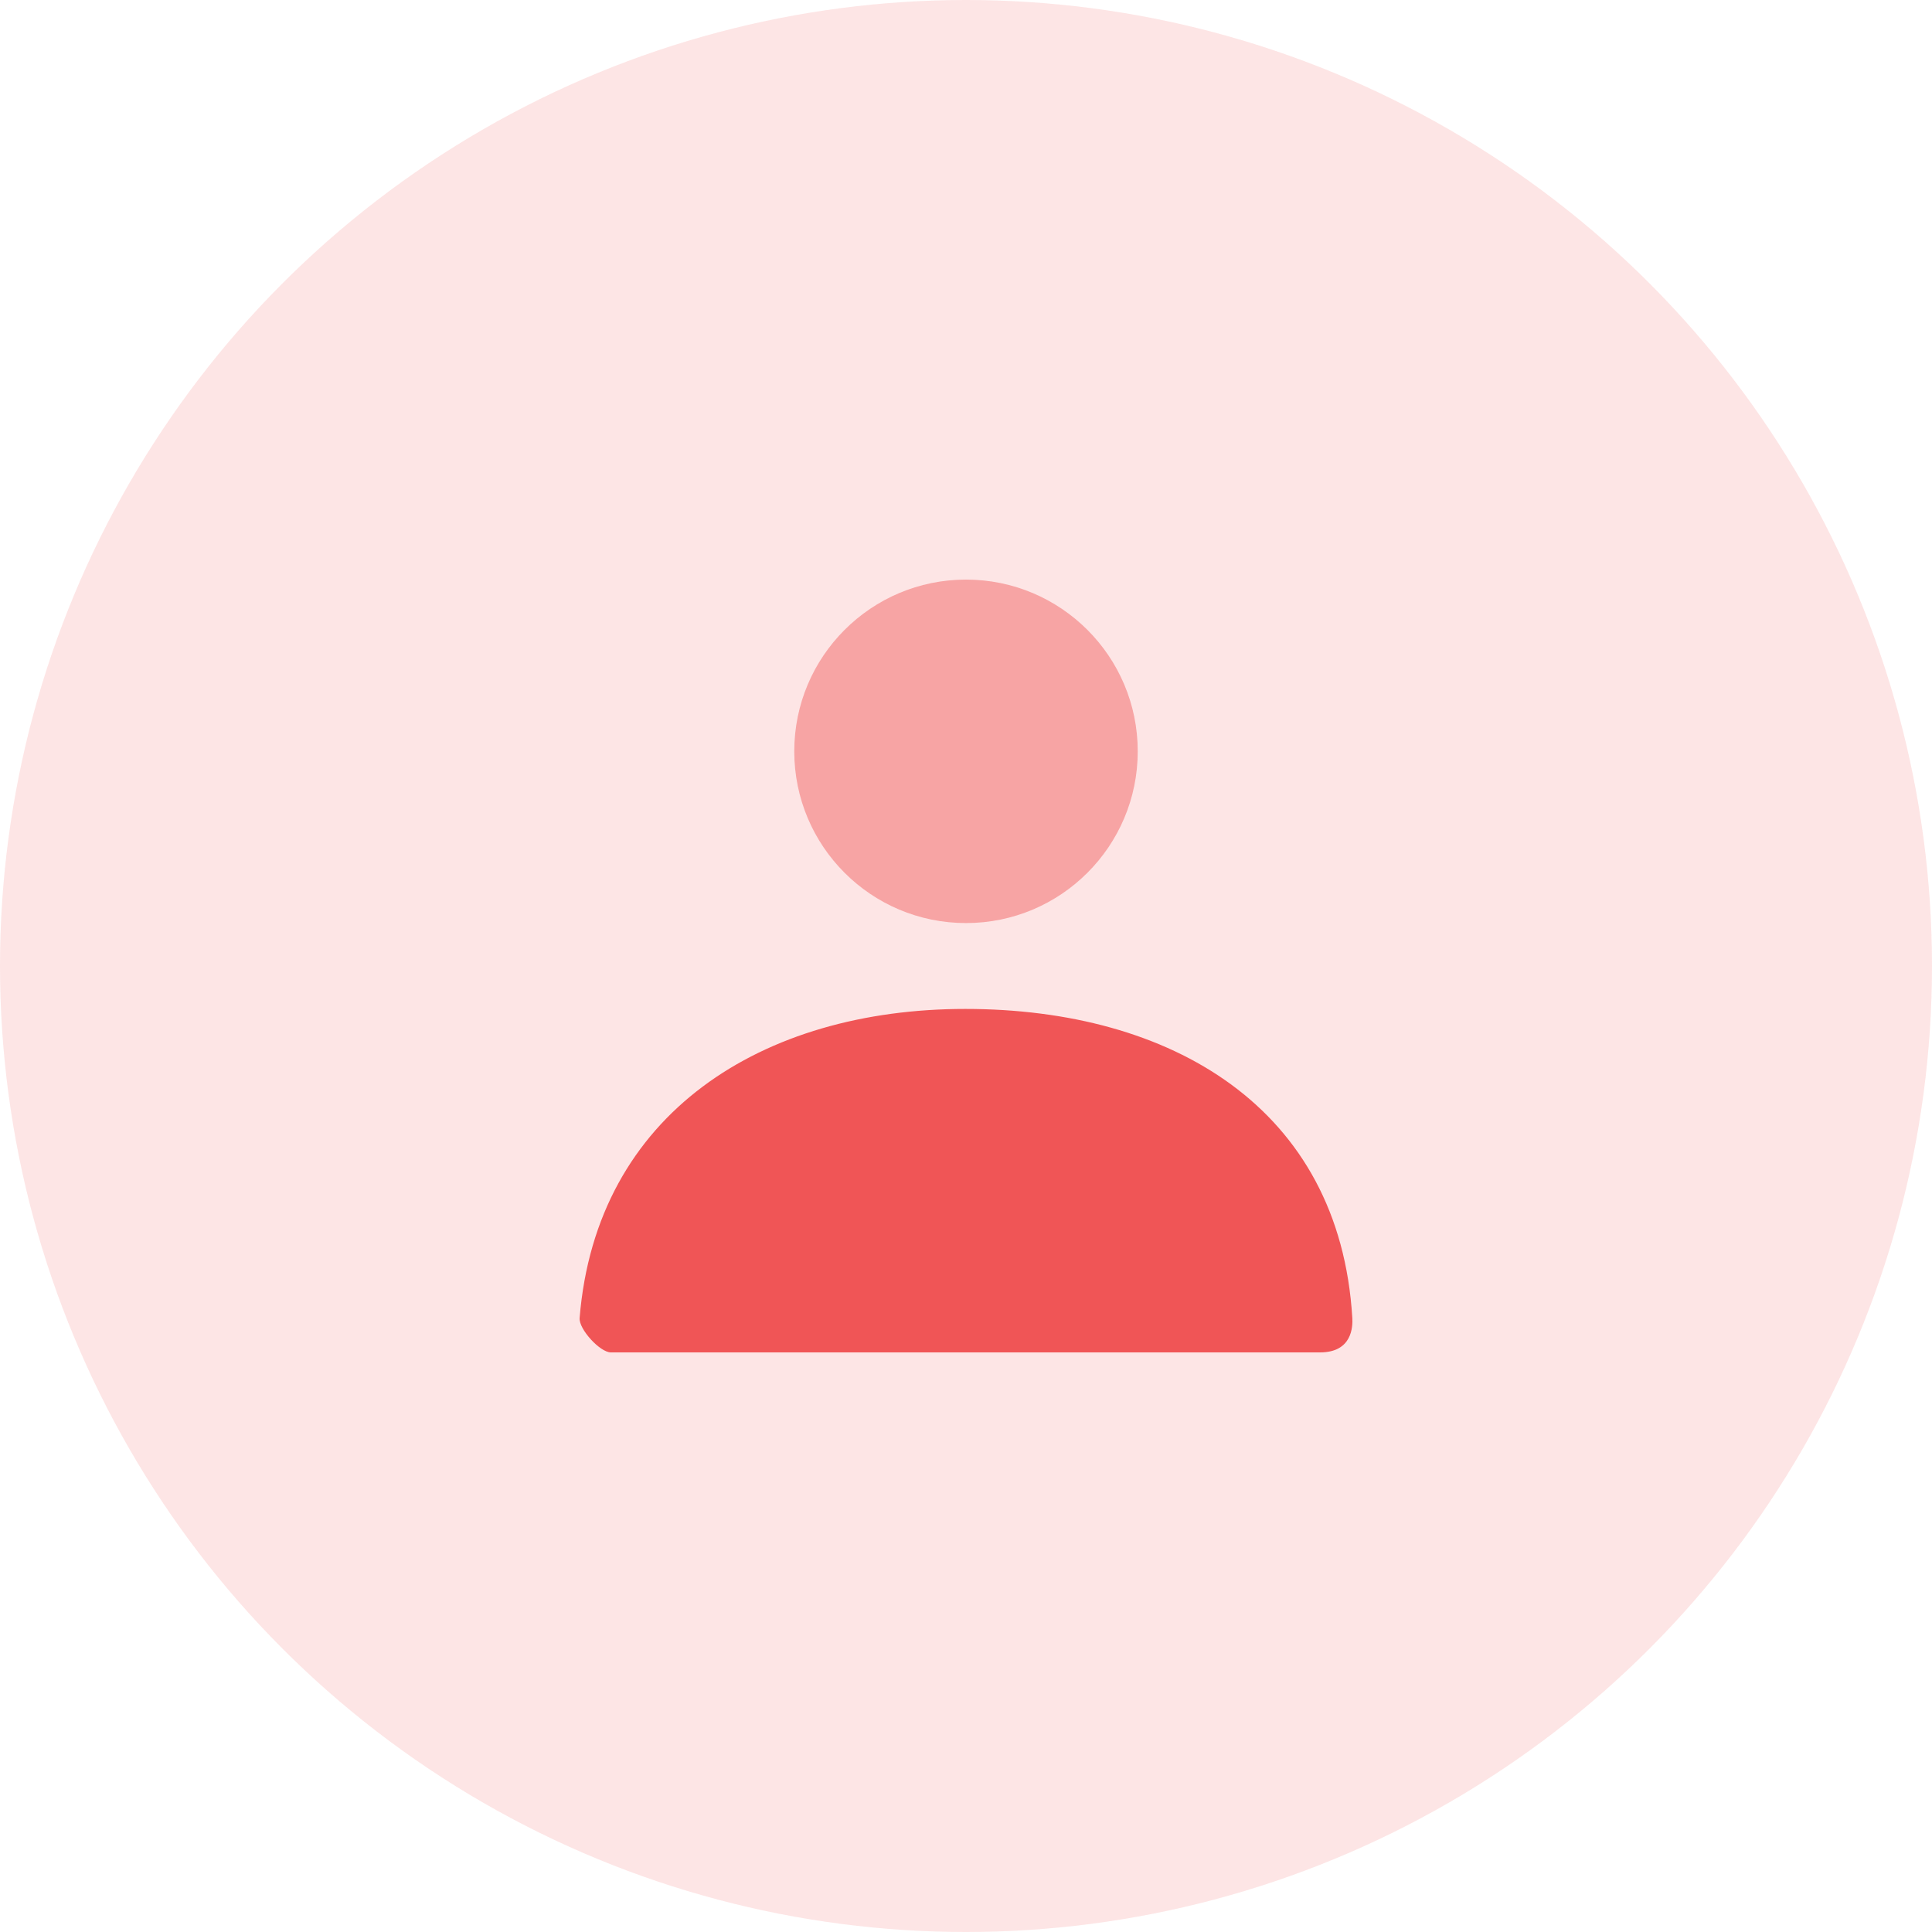
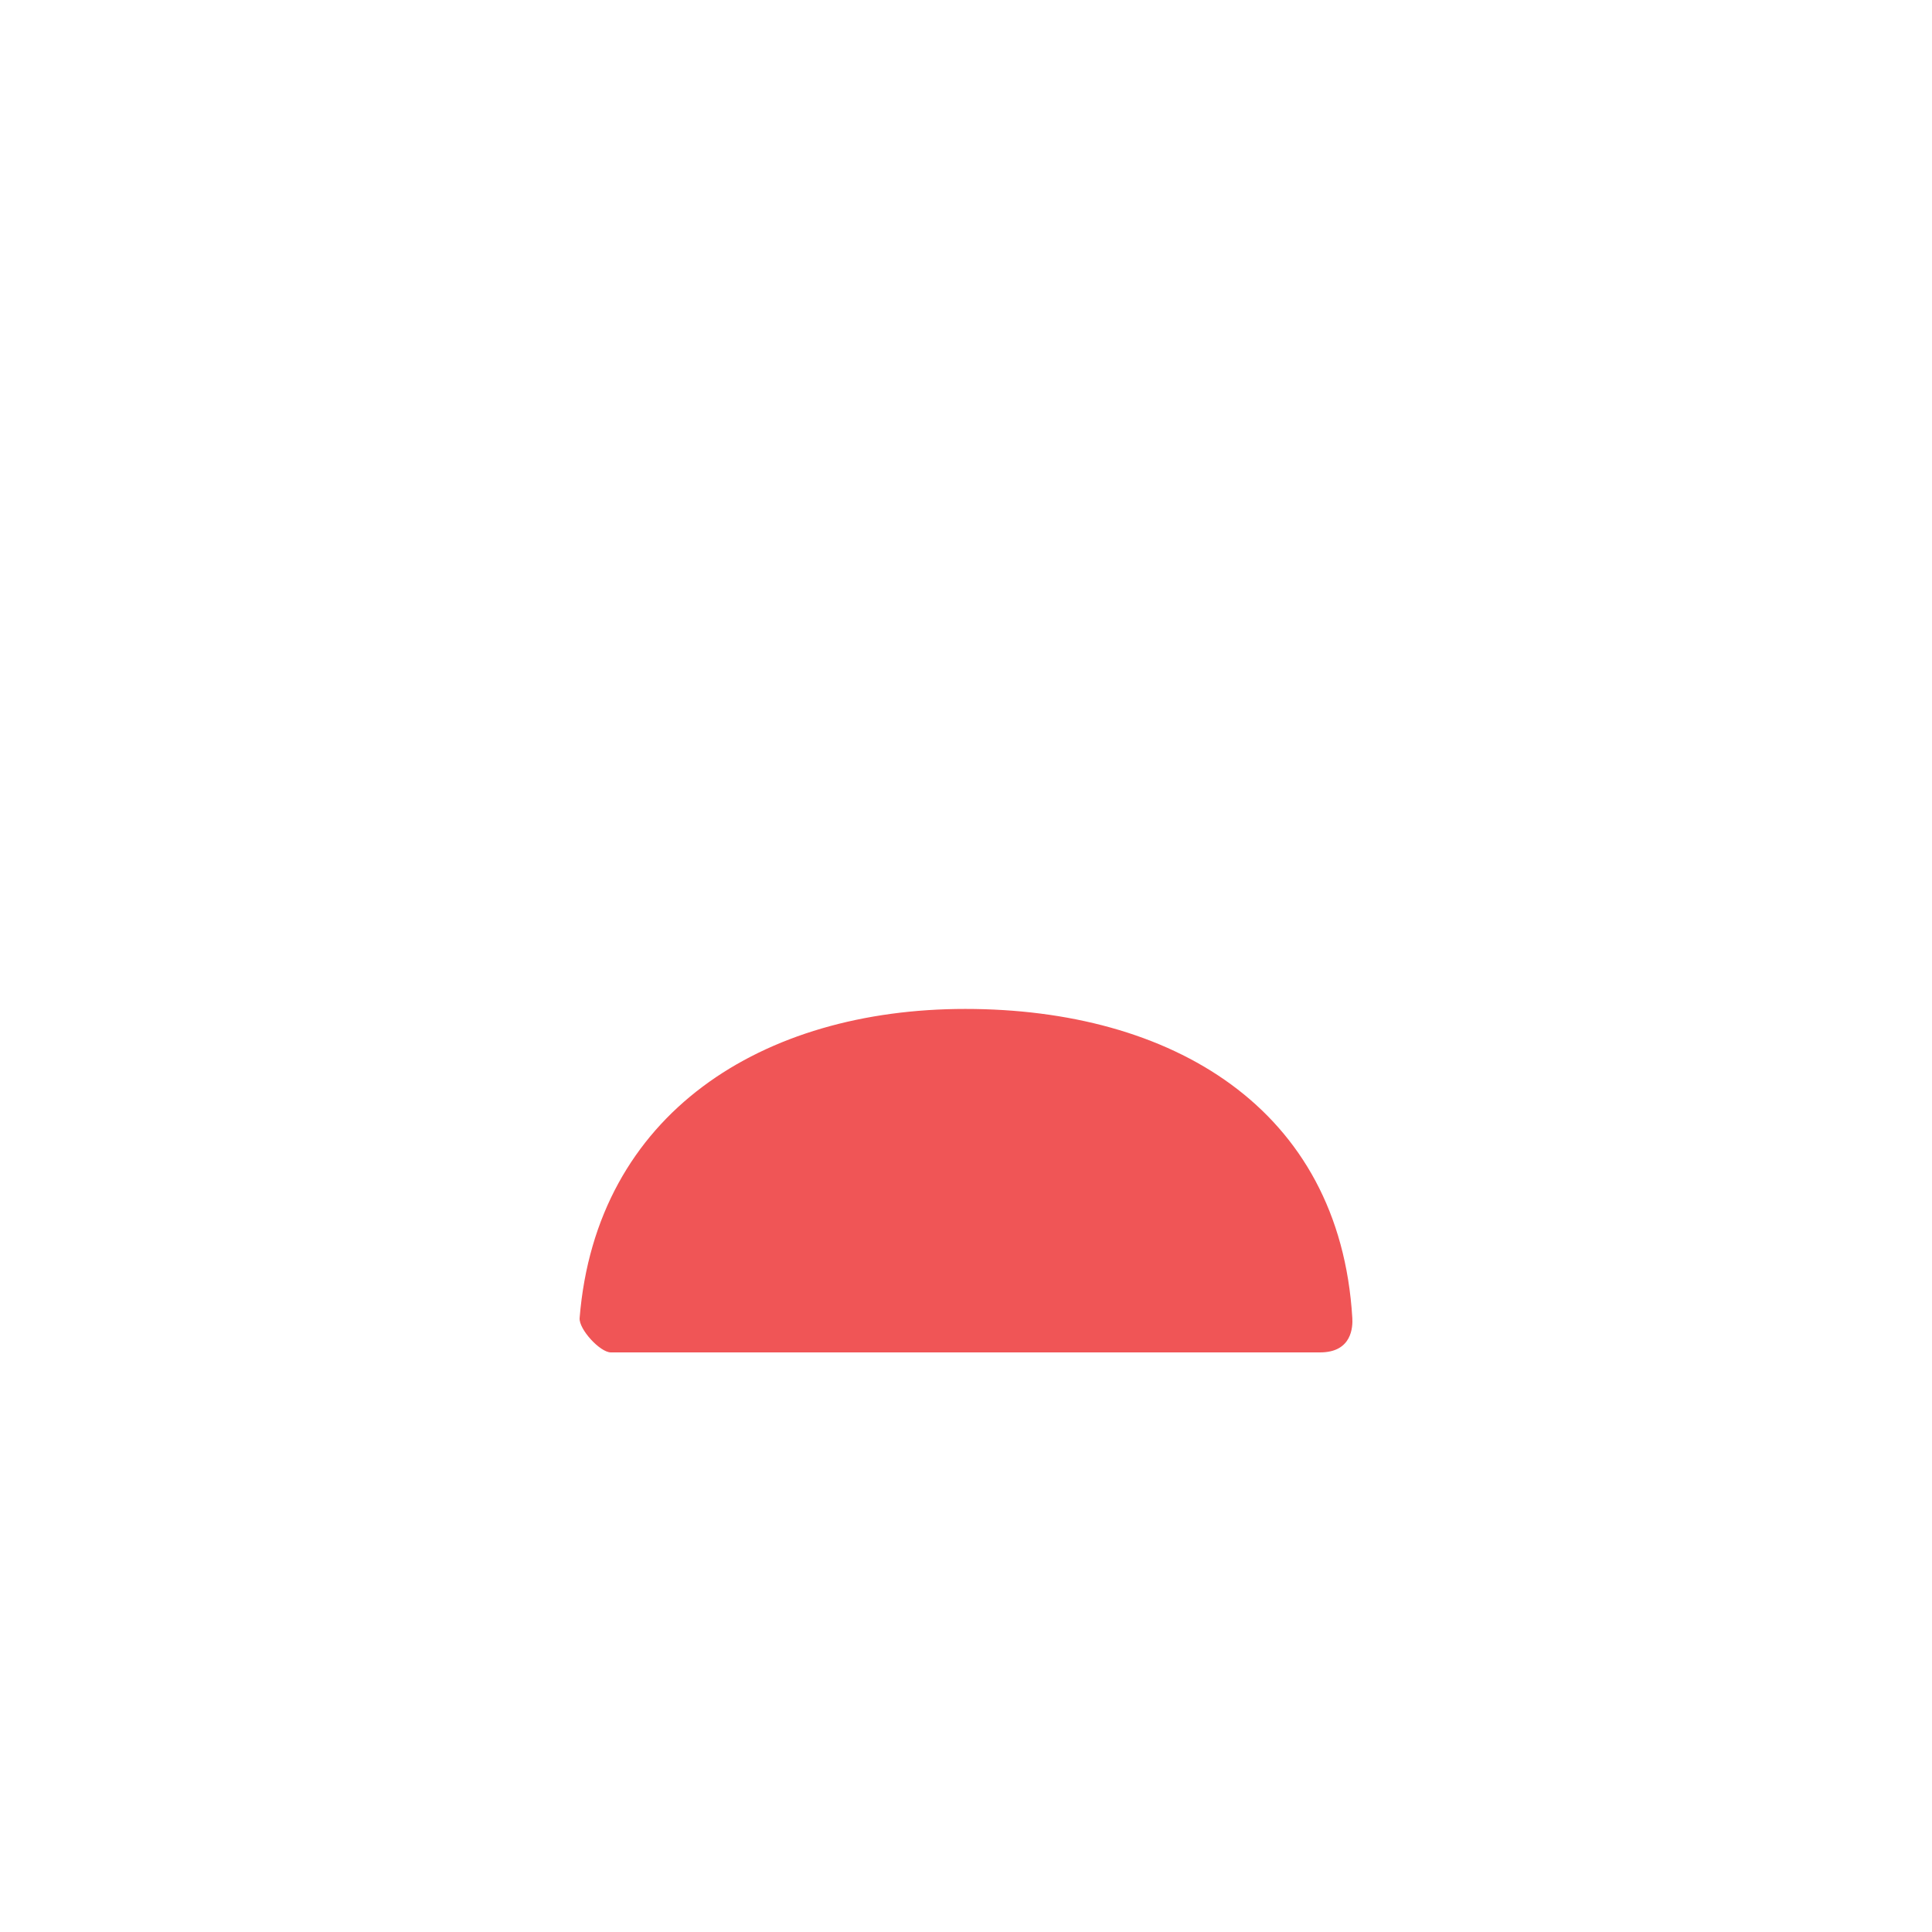
<svg xmlns="http://www.w3.org/2000/svg" width="90" height="90" viewBox="0 0 90 90" fill="none">
-   <circle opacity="0.15" cx="45" cy="45" r="45" fill="#F05556" />
-   <path opacity="0.45" d="M45 43C40.582 43 37 39.418 37 35C37 30.582 40.582 27 45 27C49.418 27 53 30.582 53 35C53 39.418 49.418 43 45 43Z" fill="#F05556" />
  <path d="M27.001 61.398C27.776 51.853 35.524 47 44.967 47C54.542 47 62.41 51.586 62.996 61.4C63.019 61.791 62.996 63 61.493 63C54.082 63 43.069 63 28.455 63C27.953 63 26.959 61.918 27.001 61.398Z" fill="#F05556" />
</svg>